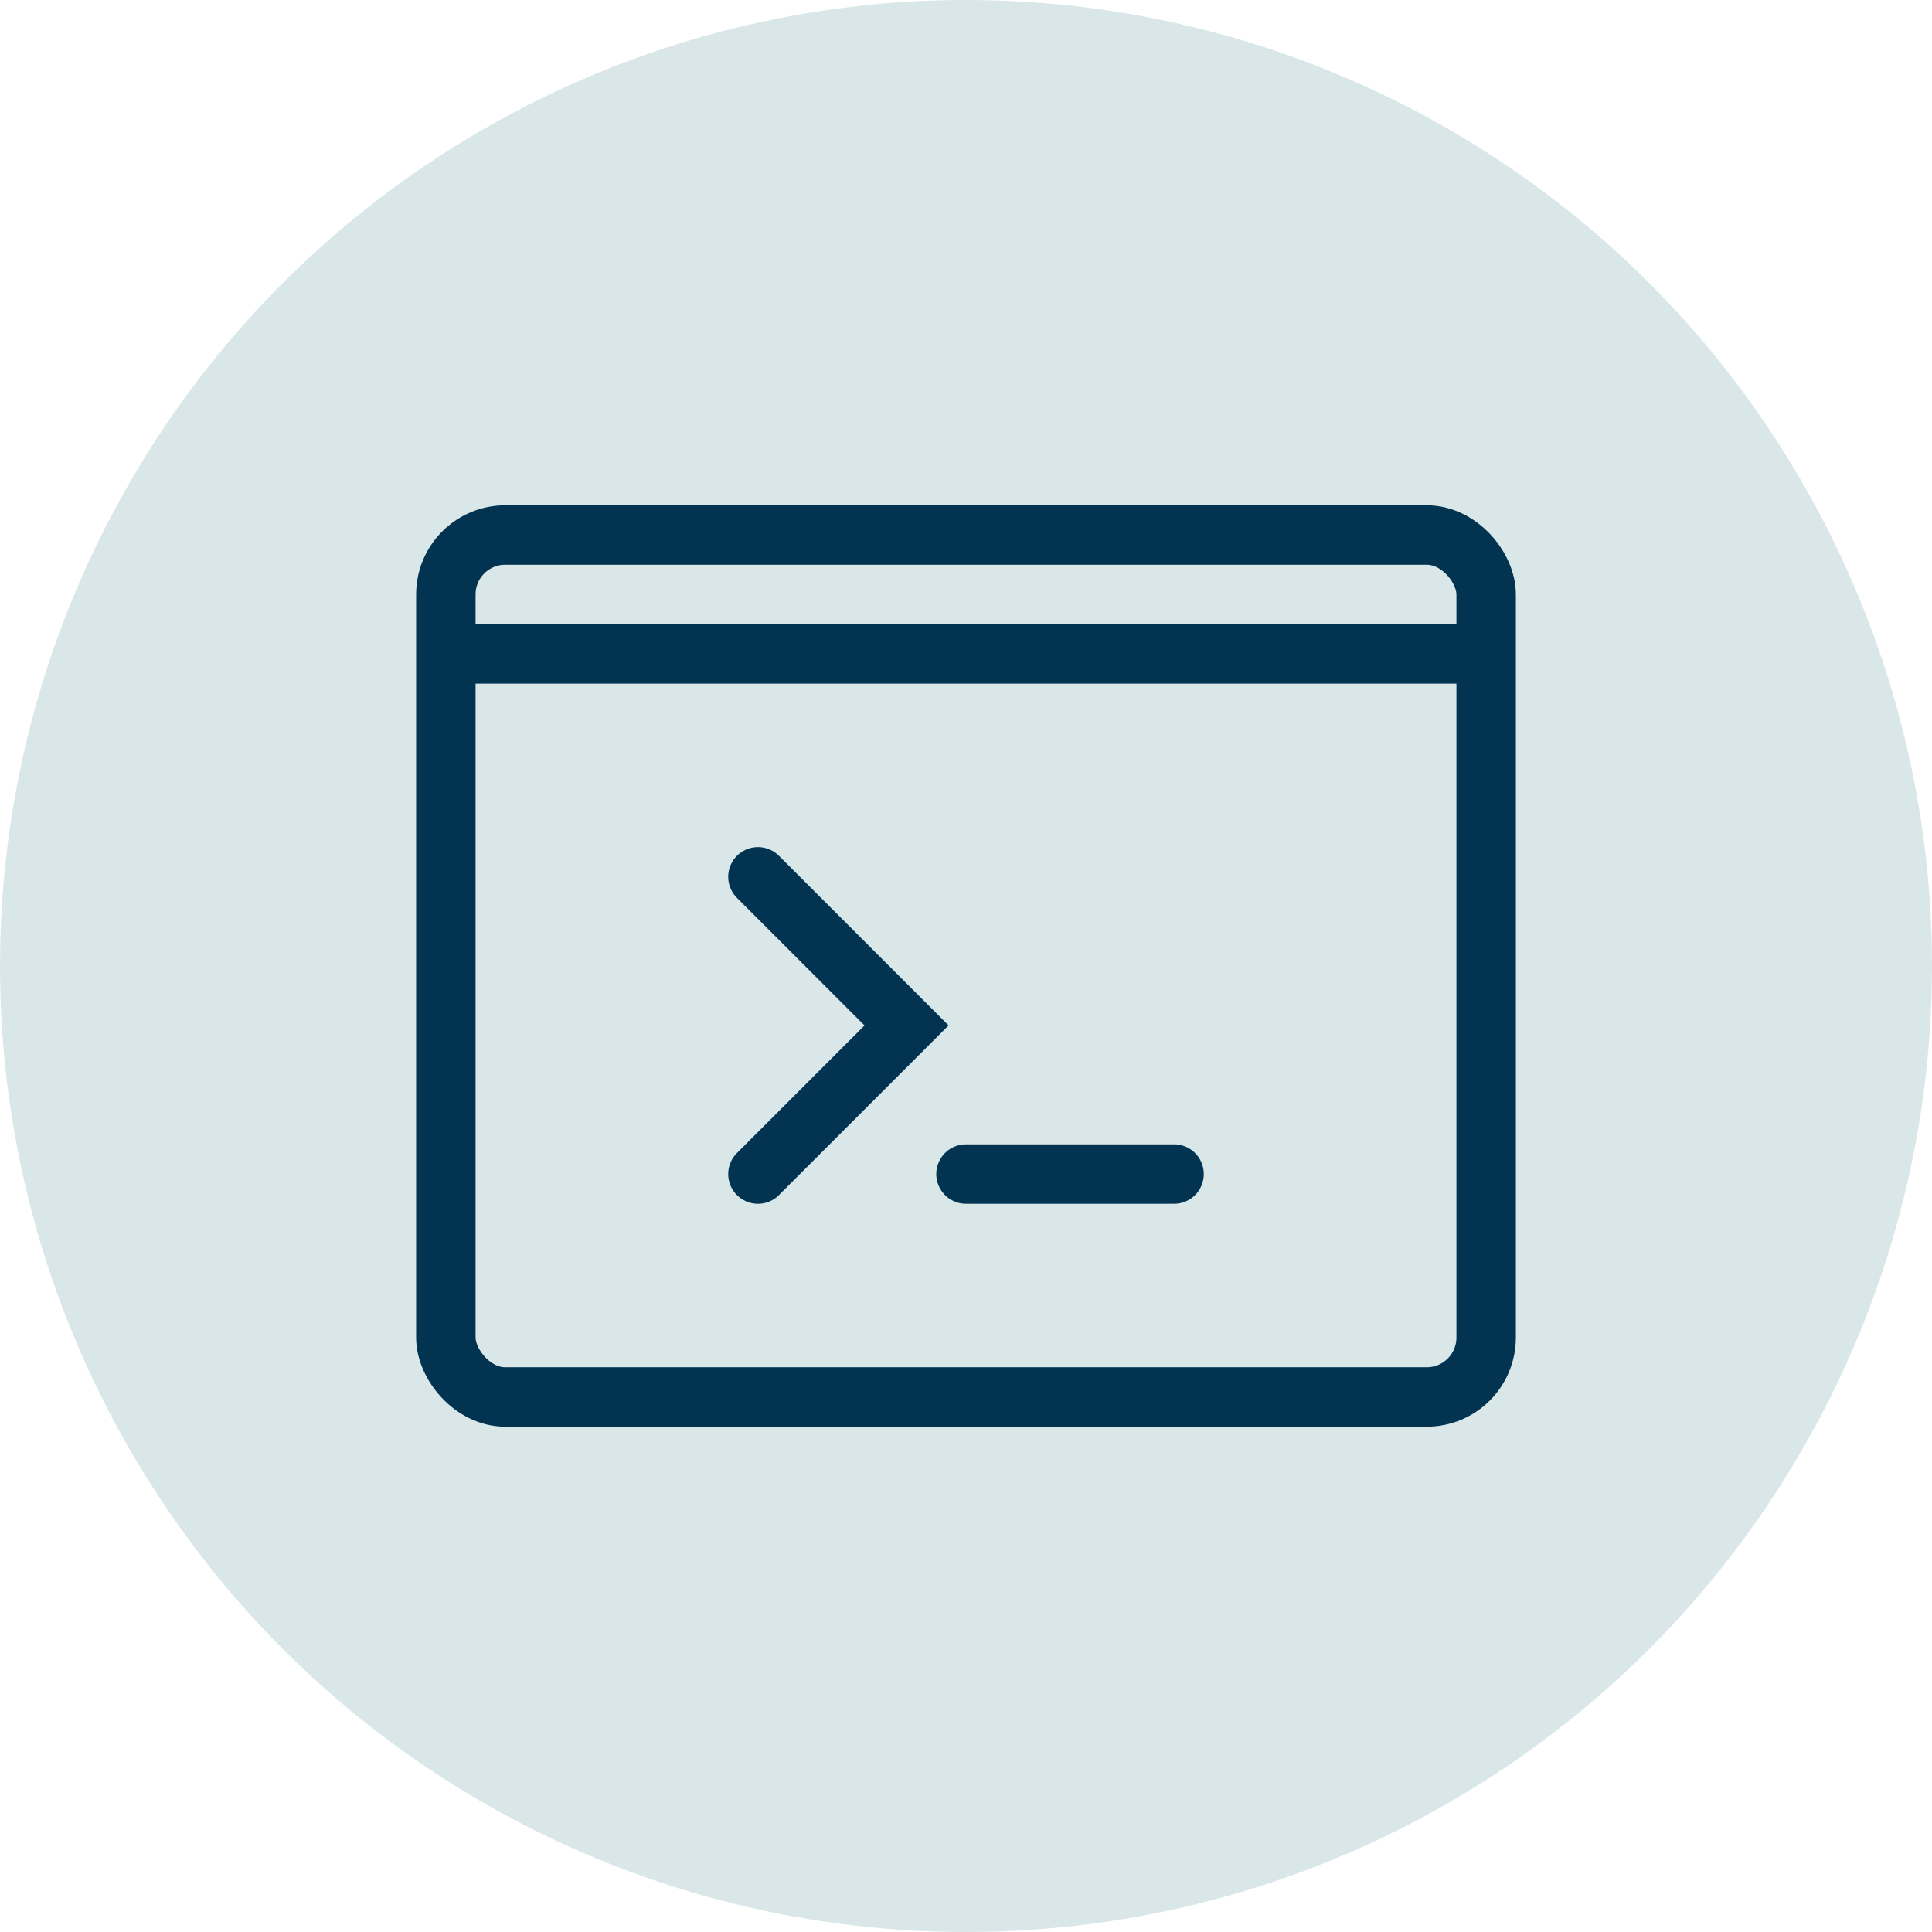
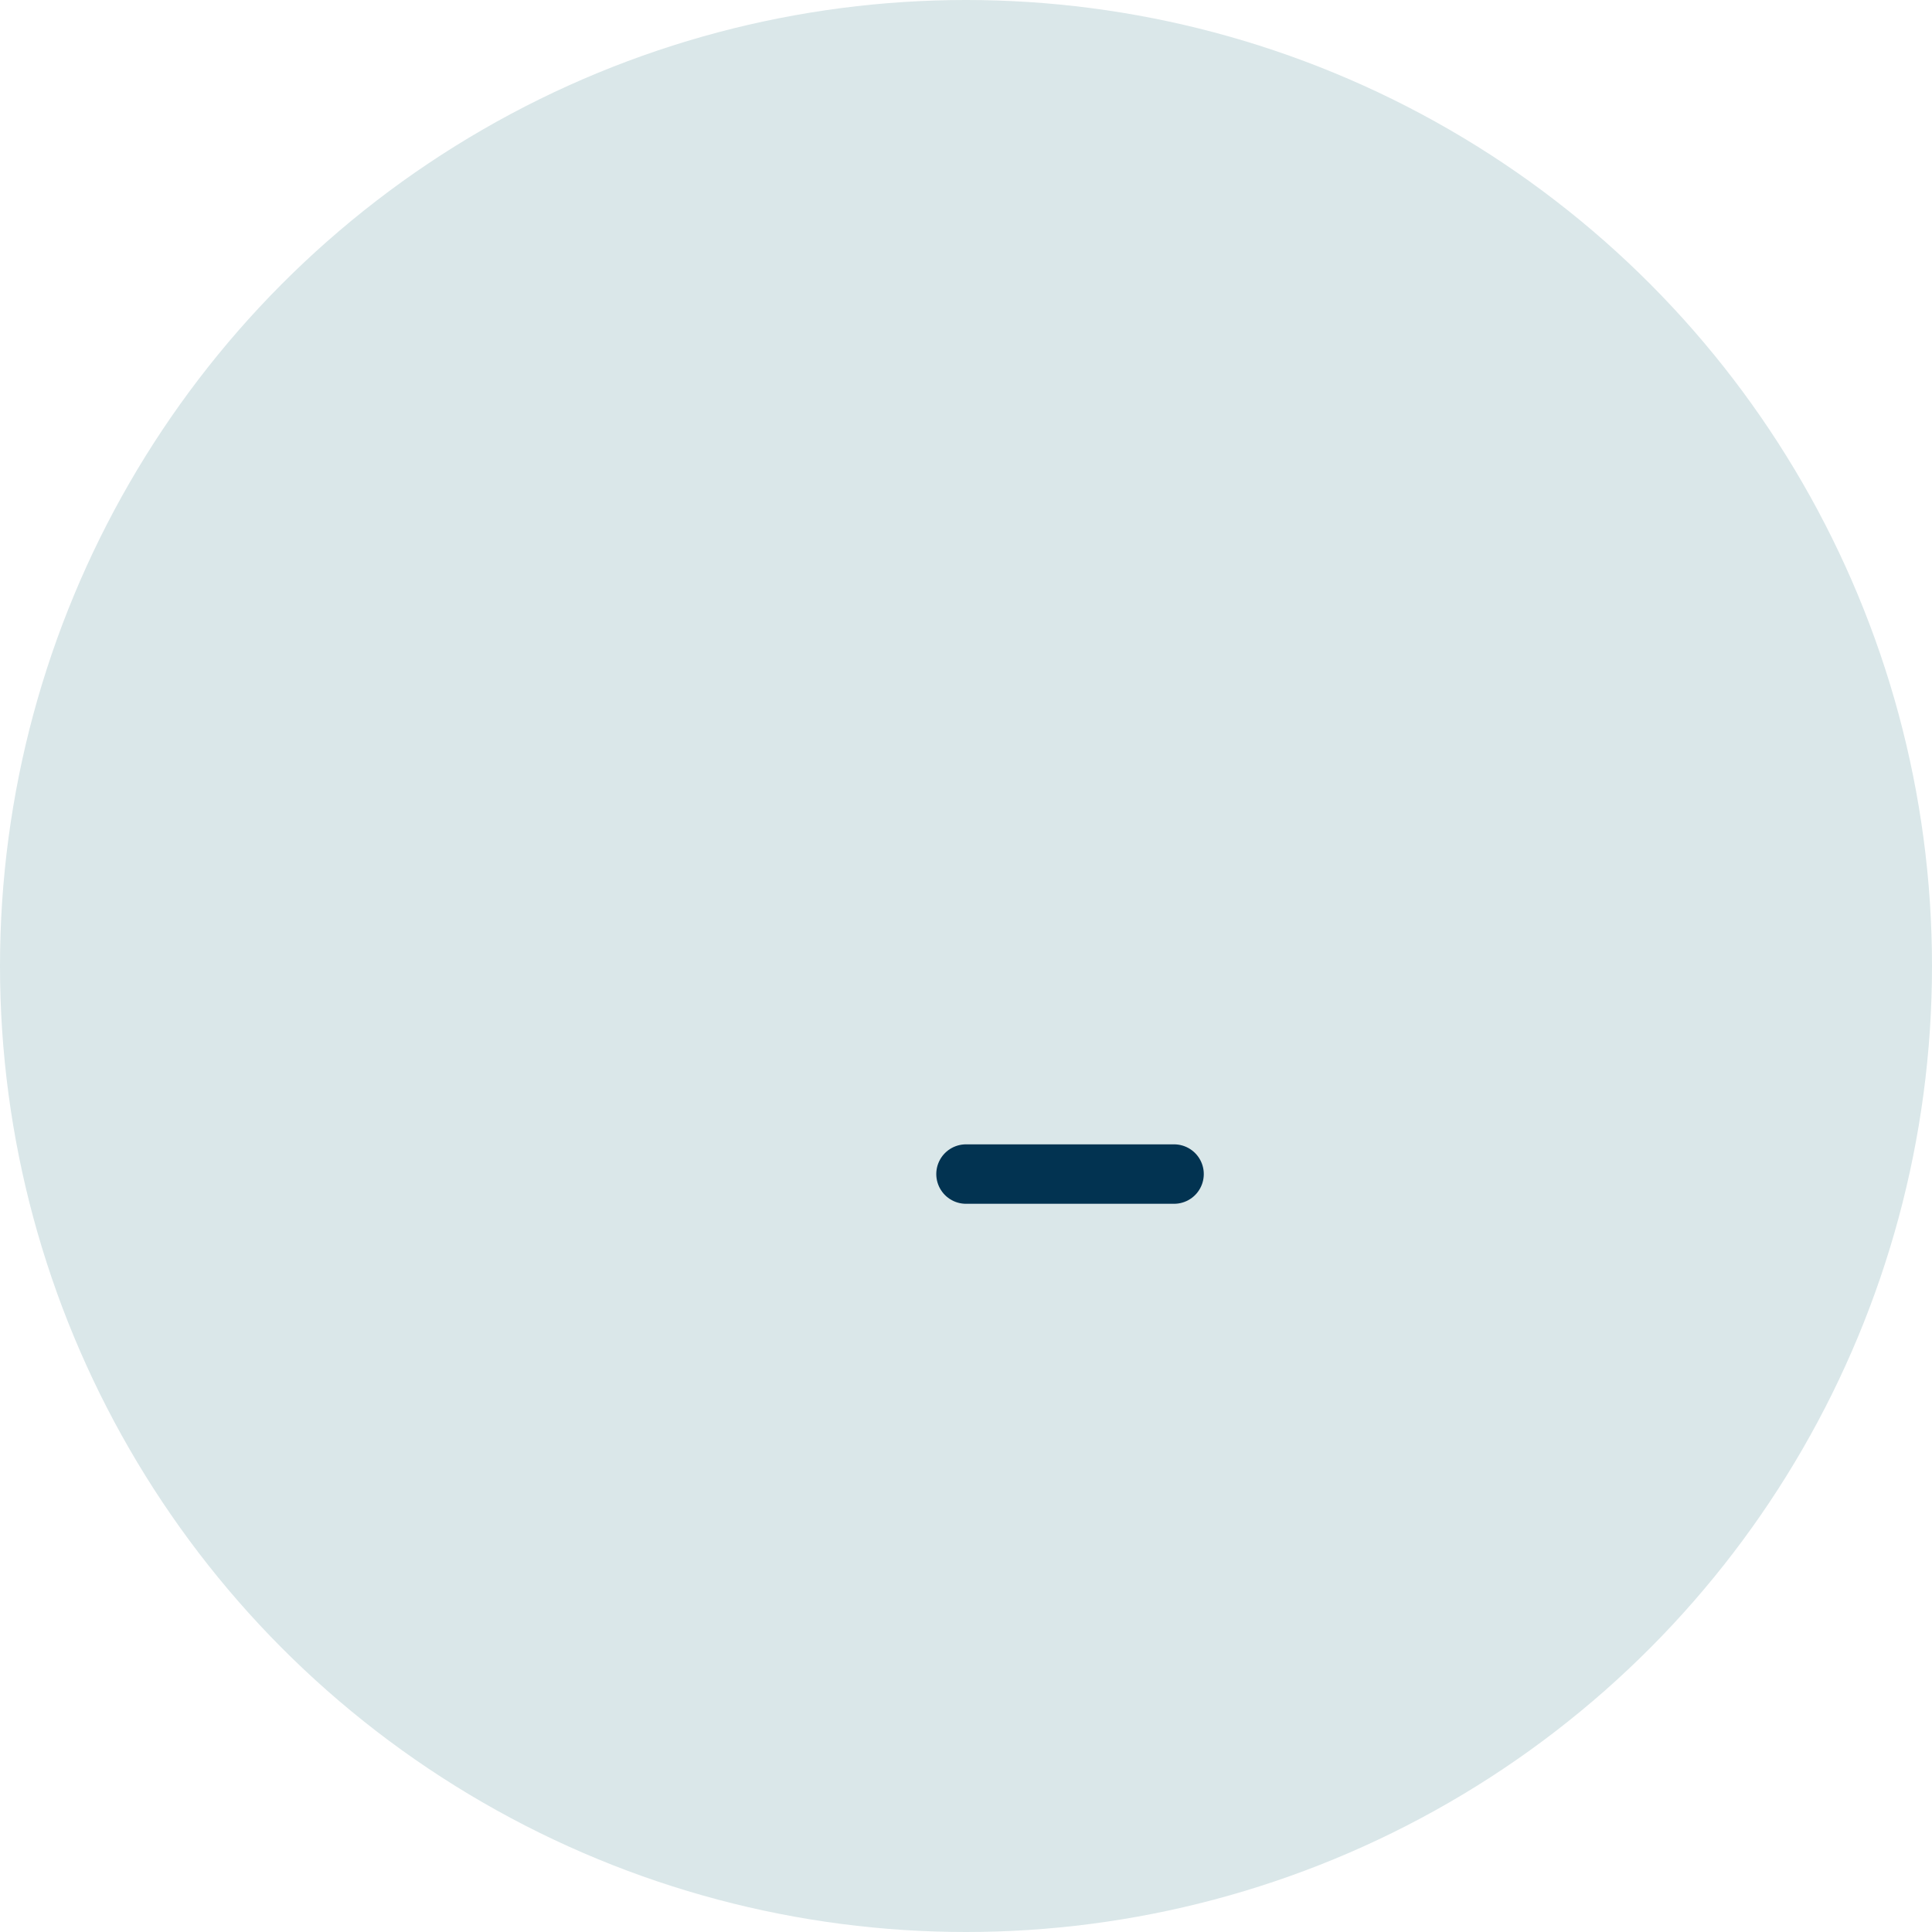
<svg xmlns="http://www.w3.org/2000/svg" width="65" height="65" viewBox="0 0 65 65">
  <g id="グループ_575" data-name="グループ 575" transform="translate(-2372.5 -992.346)">
    <circle id="楕円形_74" data-name="楕円形 74" cx="32.5" cy="32.5" r="32.5" transform="translate(2372.5 992.346)" fill="#dae7e9" />
    <g id="グループ_573" data-name="グループ 573">
-       <path id="パス_930" data-name="パス 930" d="M2398,1021.846l5,5-5,5" fill="none" stroke="#023351" stroke-linecap="round" stroke-miterlimit="10" stroke-width="2" />
      <line id="線_102" data-name="線 102" x1="7" transform="translate(2405 1031.846)" fill="none" stroke="#023351" stroke-linecap="round" stroke-miterlimit="10" stroke-width="2" />
    </g>
    <g id="グループ_574" data-name="グループ 574">
-       <rect id="長方形_224" data-name="長方形 224" width="35" height="29" rx="2" transform="translate(2387.5 1010.346)" fill="none" stroke="#023351" stroke-miterlimit="10" stroke-width="2" />
-       <line id="線_103" data-name="線 103" x2="35" transform="translate(2387.5 1014.346)" fill="none" stroke="#023351" stroke-miterlimit="10" stroke-width="2" />
-     </g>
+       </g>
  </g>
</svg>